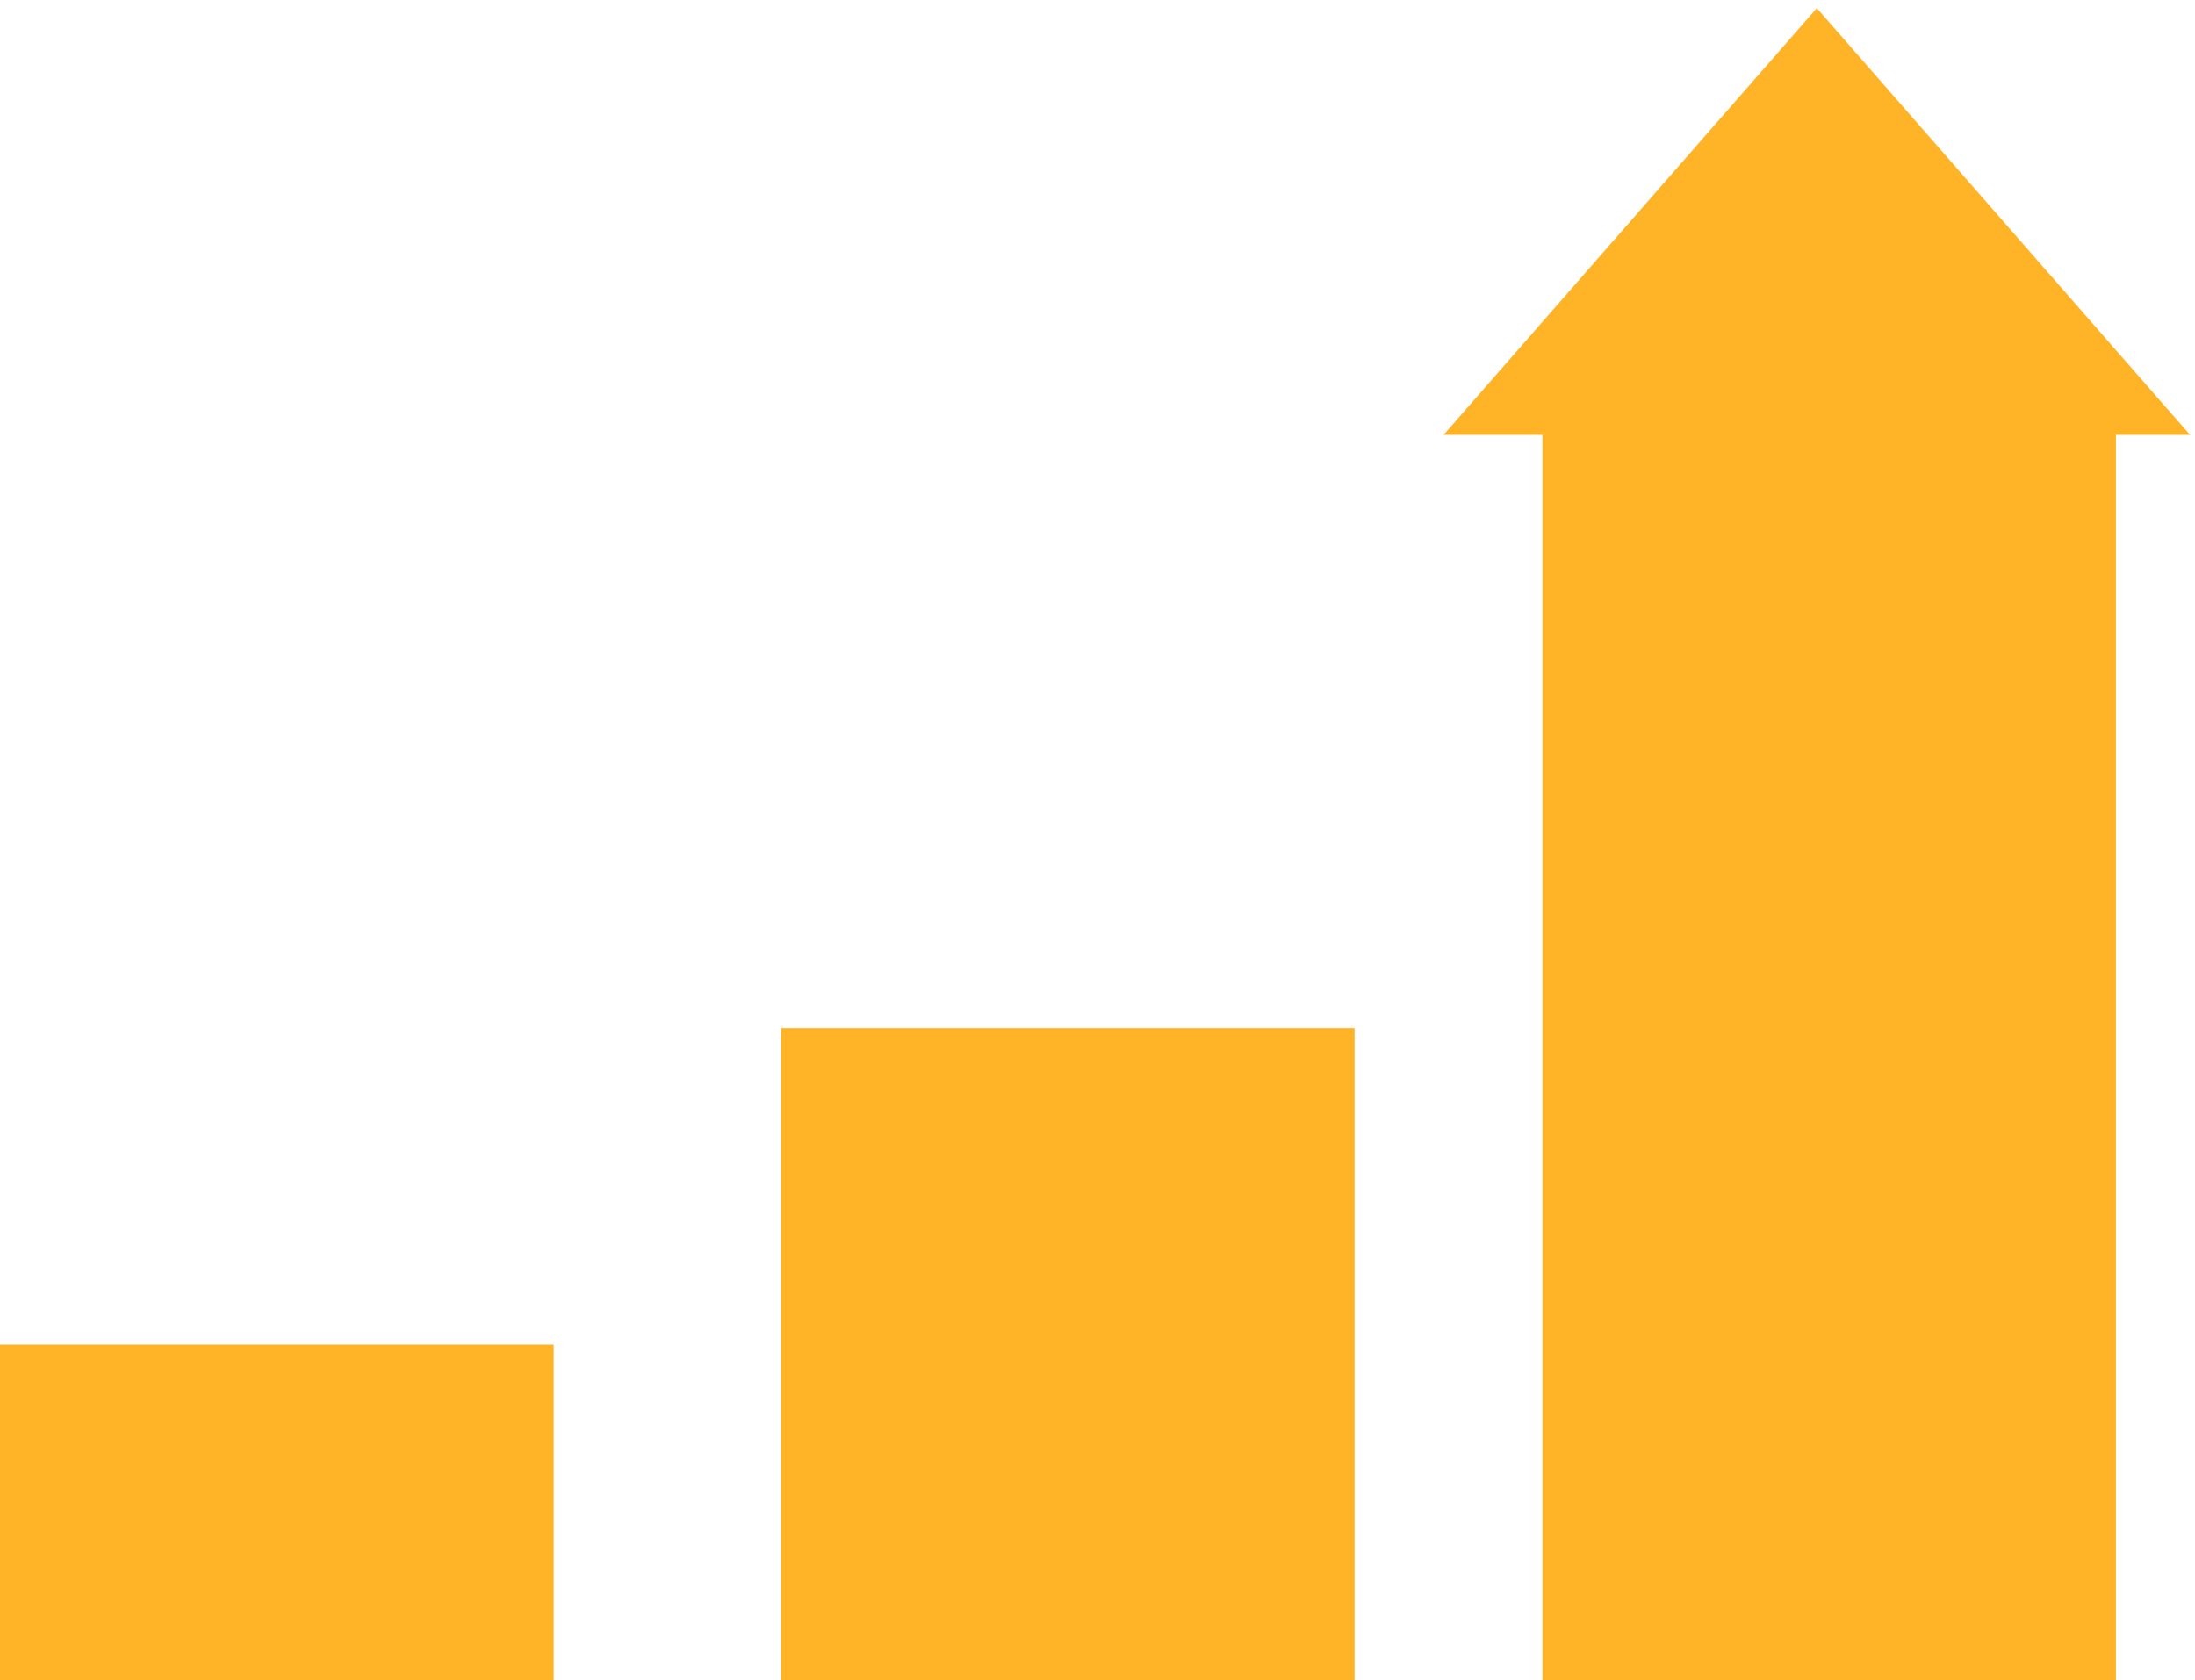
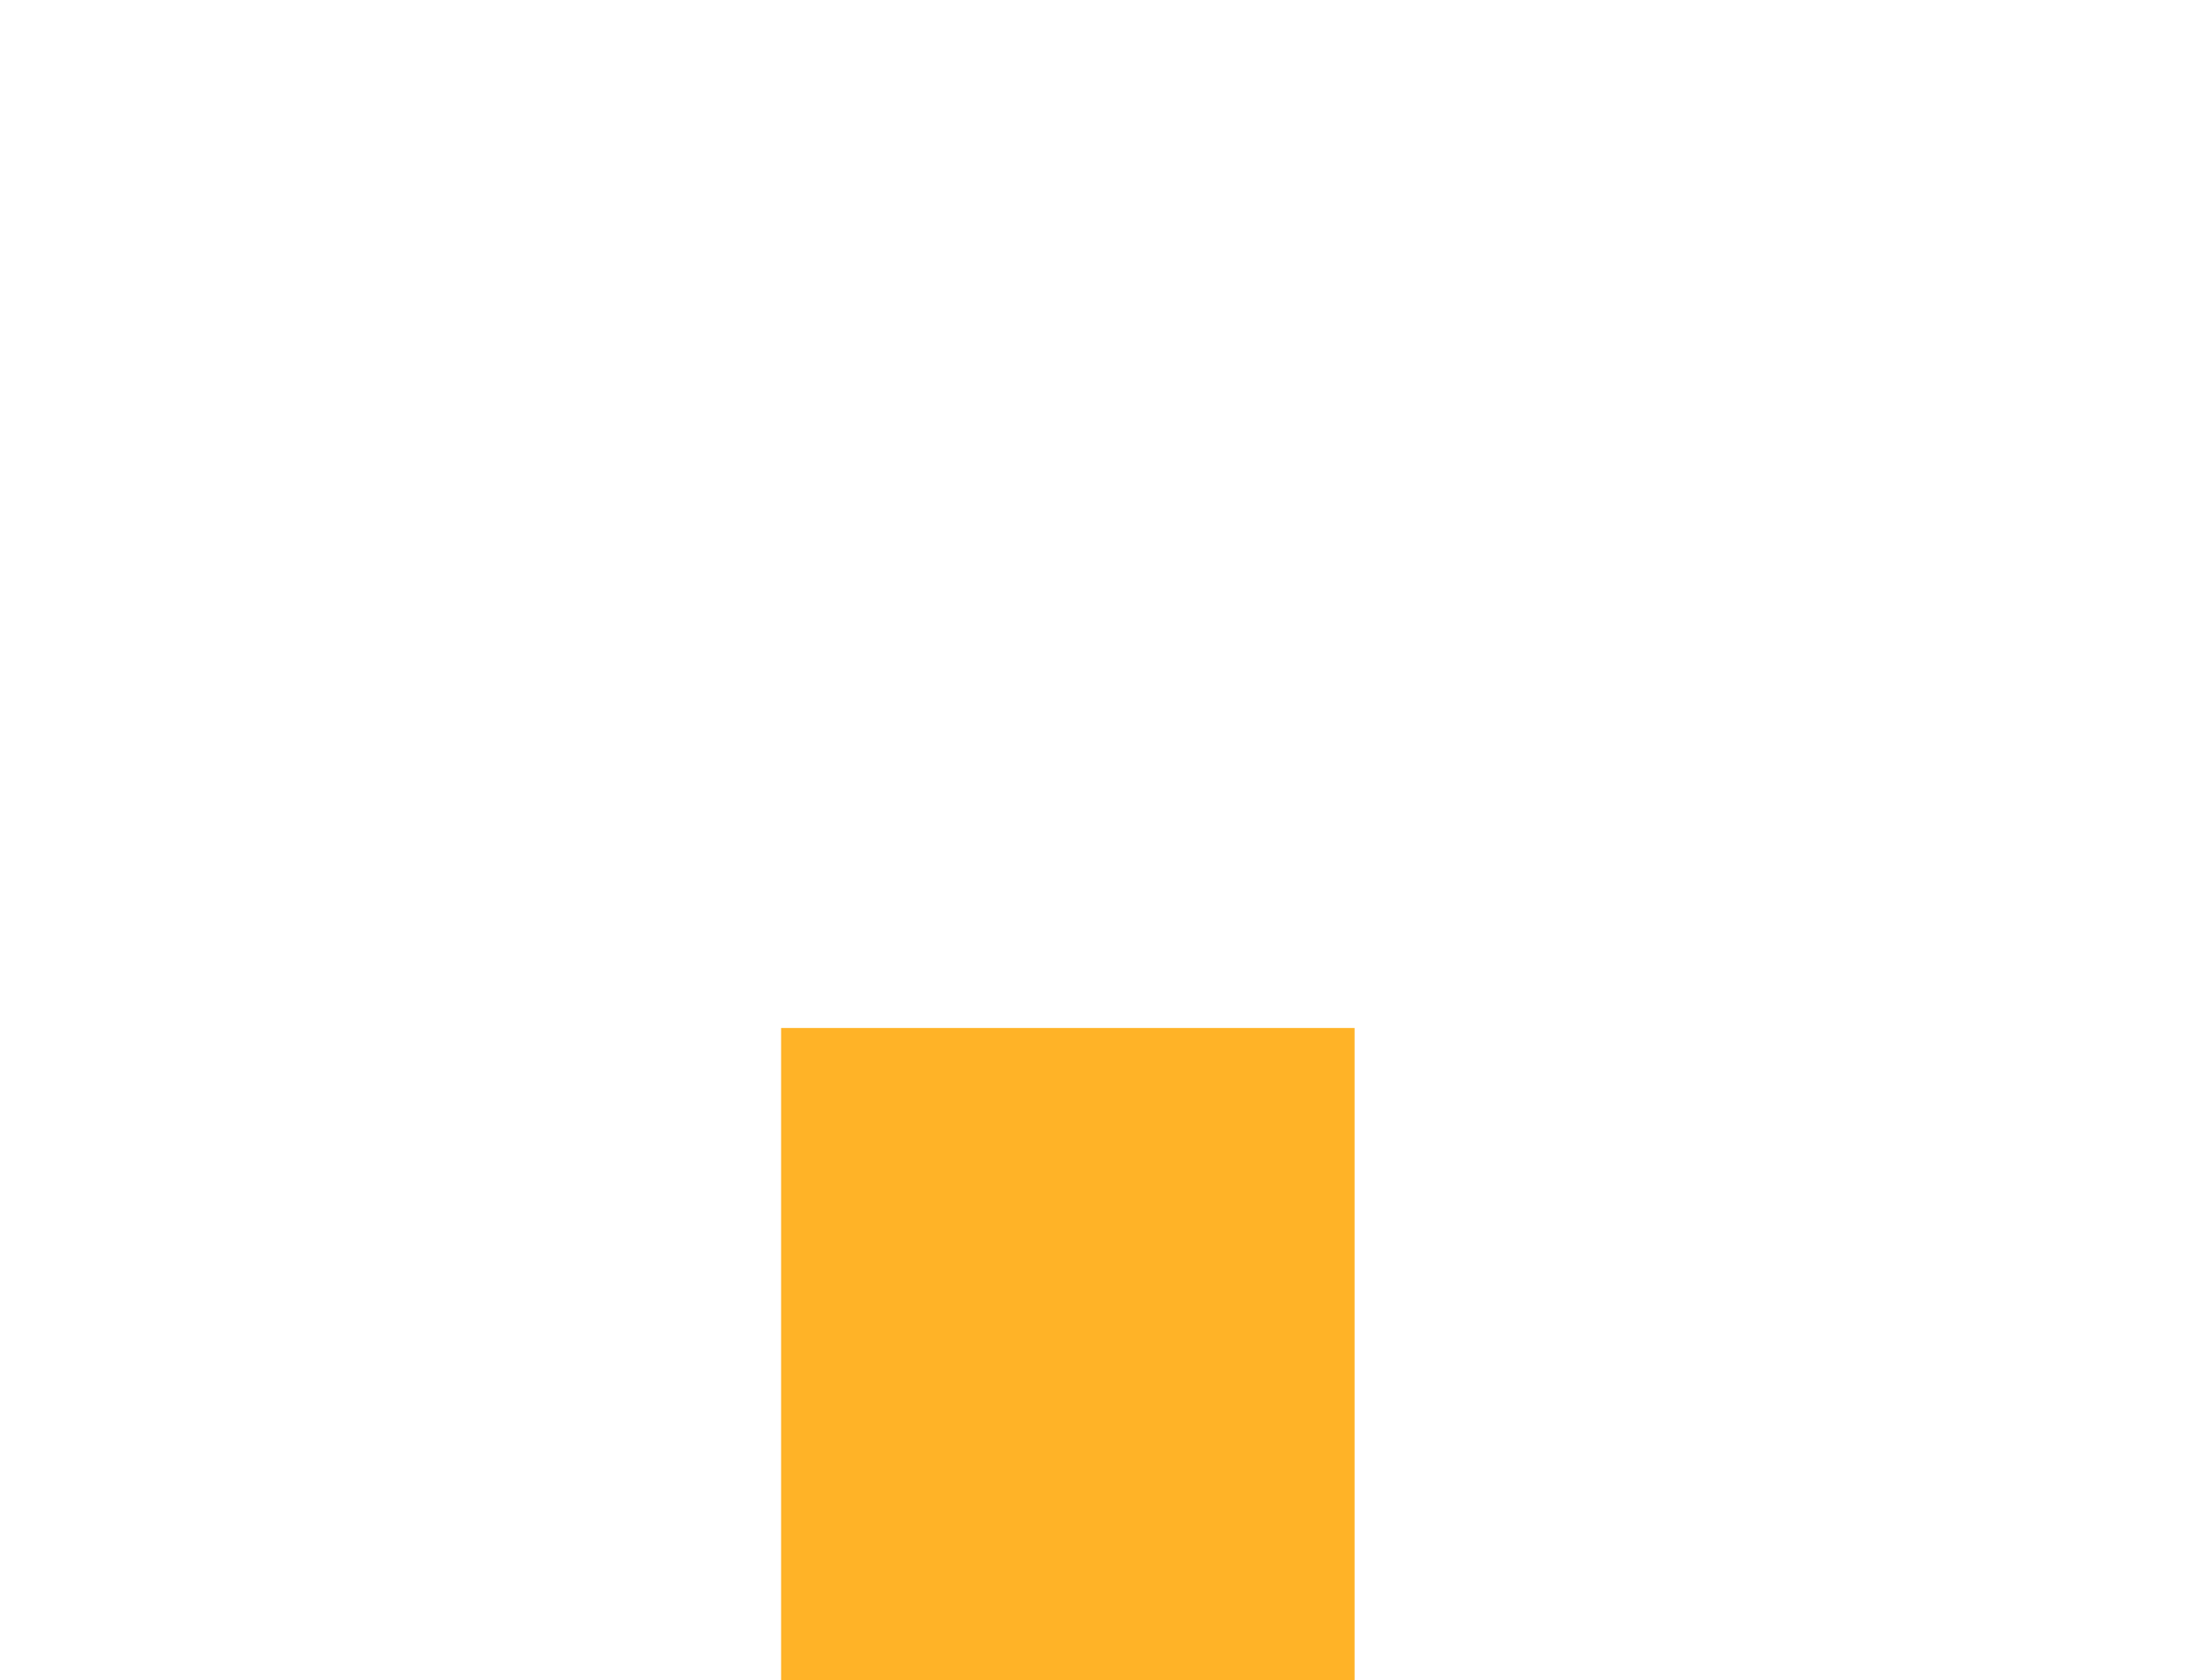
<svg xmlns="http://www.w3.org/2000/svg" version="1.1" id="Layer_1" x="0px" y="0px" width="111px" height="85px" viewBox="0 0 111 85" enable-background="new 0 0 111 85" xml:space="preserve">
-   <rect y="68" fill="#FFB327" width="28" height="17" />
  <rect x="39.5" y="52" fill="#FFB327" width="29" height="33" />
-   <rect x="78" y="18" fill="#FFB327" width="29" height="67" />
-   <polygon fill="#FFB327" points="73,22 110.75,22 91.875,0.413 " />
</svg>